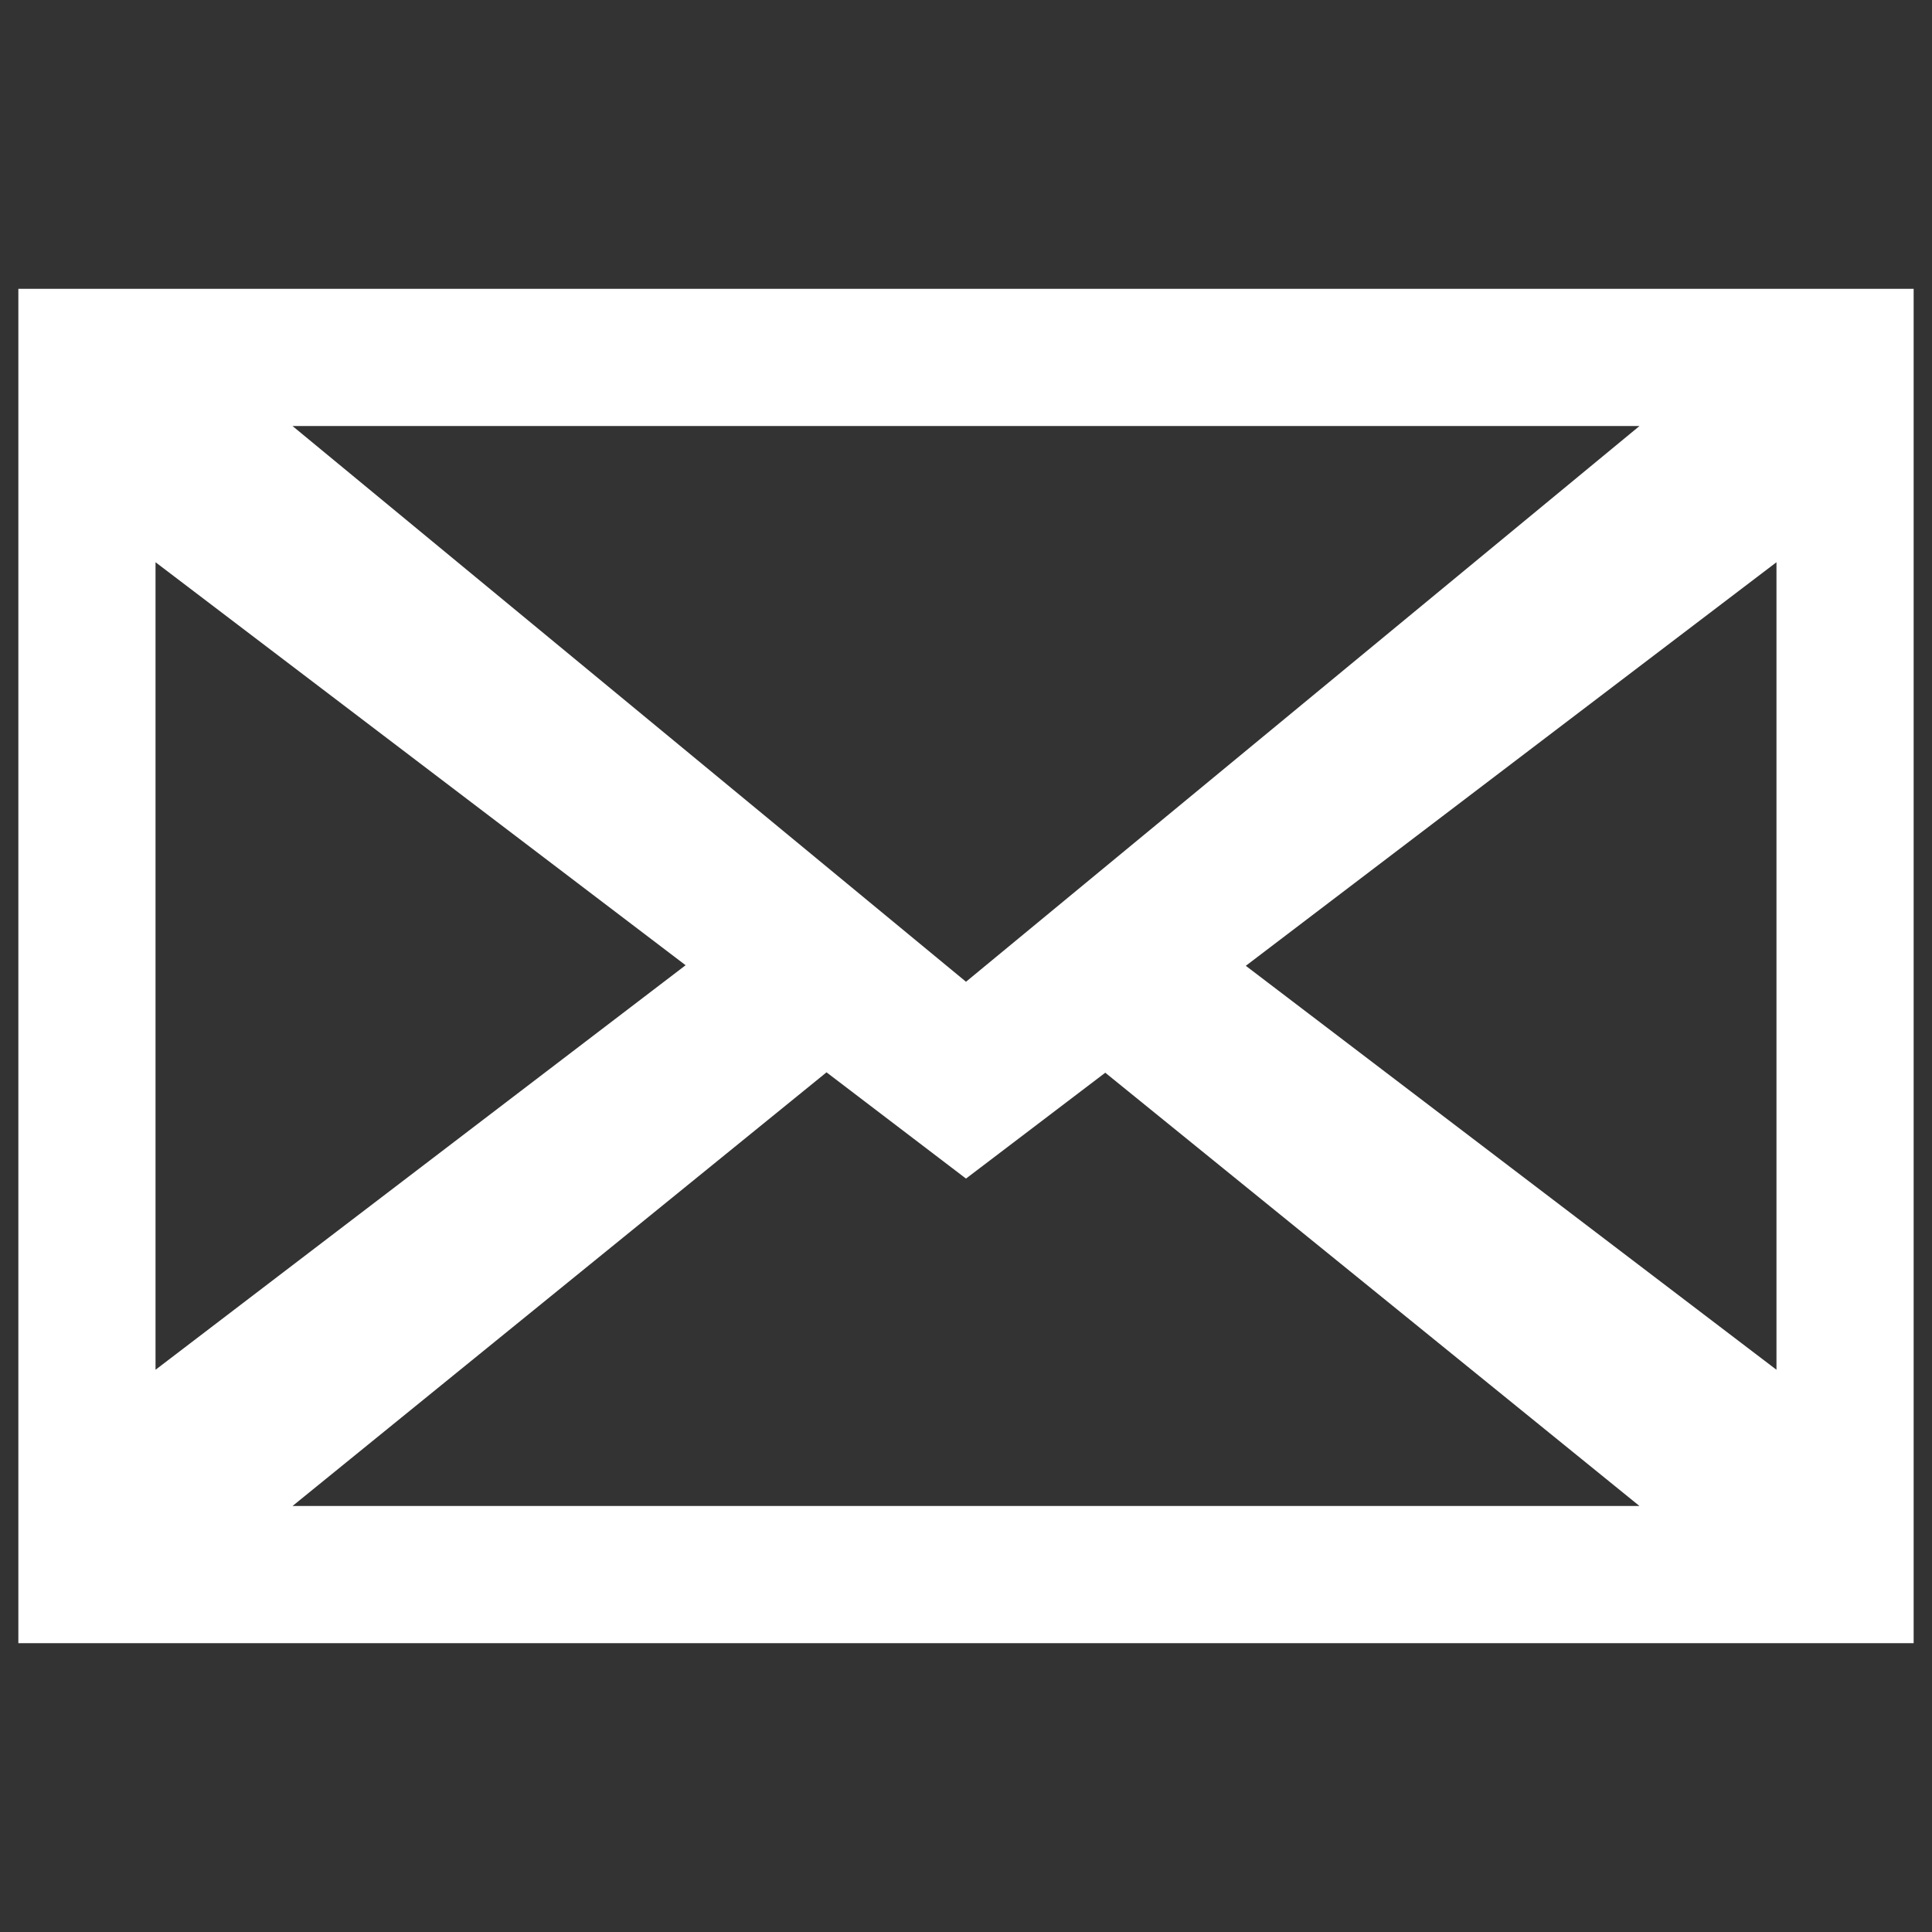
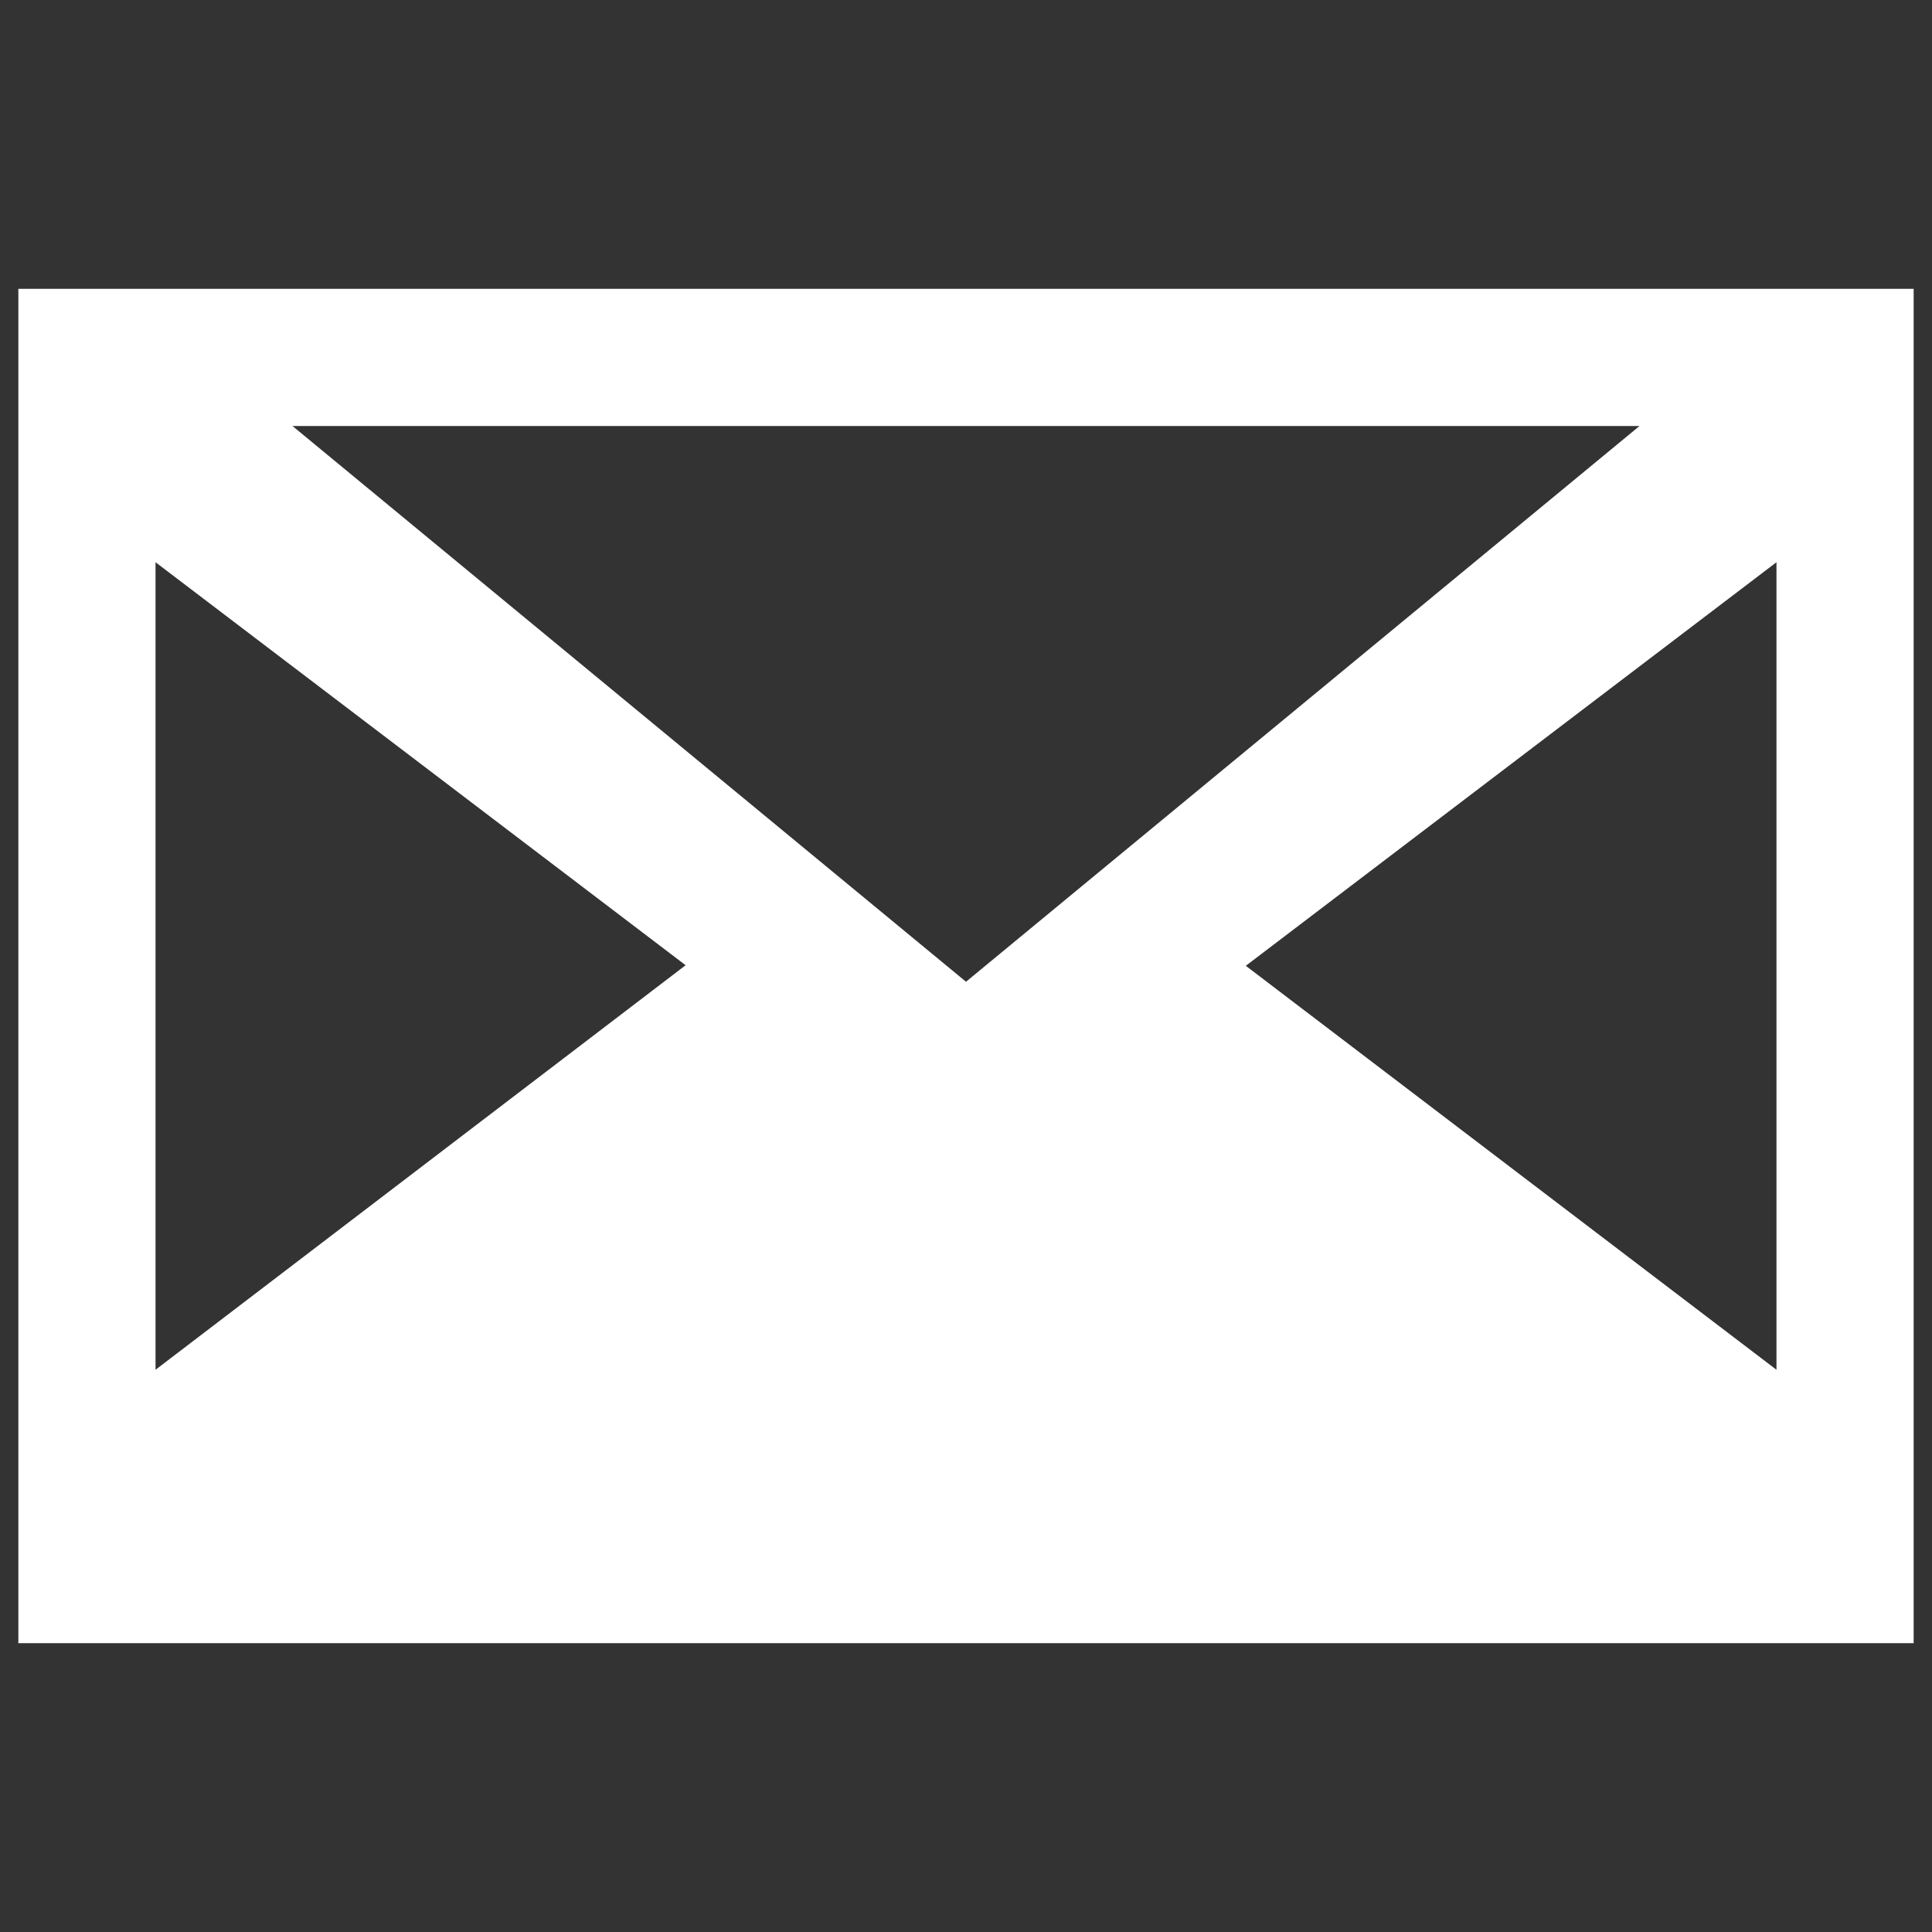
<svg xmlns="http://www.w3.org/2000/svg" version="1.1" x="0px" y="0px" viewBox="0 0 1000 1000" enable-background="new 0 0 1000 1000" xml:space="preserve">
  <rect x="0" y="0" width="1000" height="1000" fill="#333333" stroke="none" />
  <g>
    <g>
-       <path fill="#fff" stroke="#fff" d="M10,150v700h980V150H10z M850,220L500,508.8L150,220H850z M80,290l275.7,209.6L80,710V290z M150,780l277.8-225.6l72.2,55l72.1-54.8L850,780H150z M920,710L644,499.9L920,290V710z" />
+       <path fill="#fff" stroke="#fff" d="M10,150v700h980V150H10z M850,220L500,508.8L150,220H850z M80,290l275.7,209.6L80,710V290z M150,780l72.2,55l72.1-54.8L850,780H150z M920,710L644,499.9L920,290V710z" />
    </g>
  </g>
</svg>